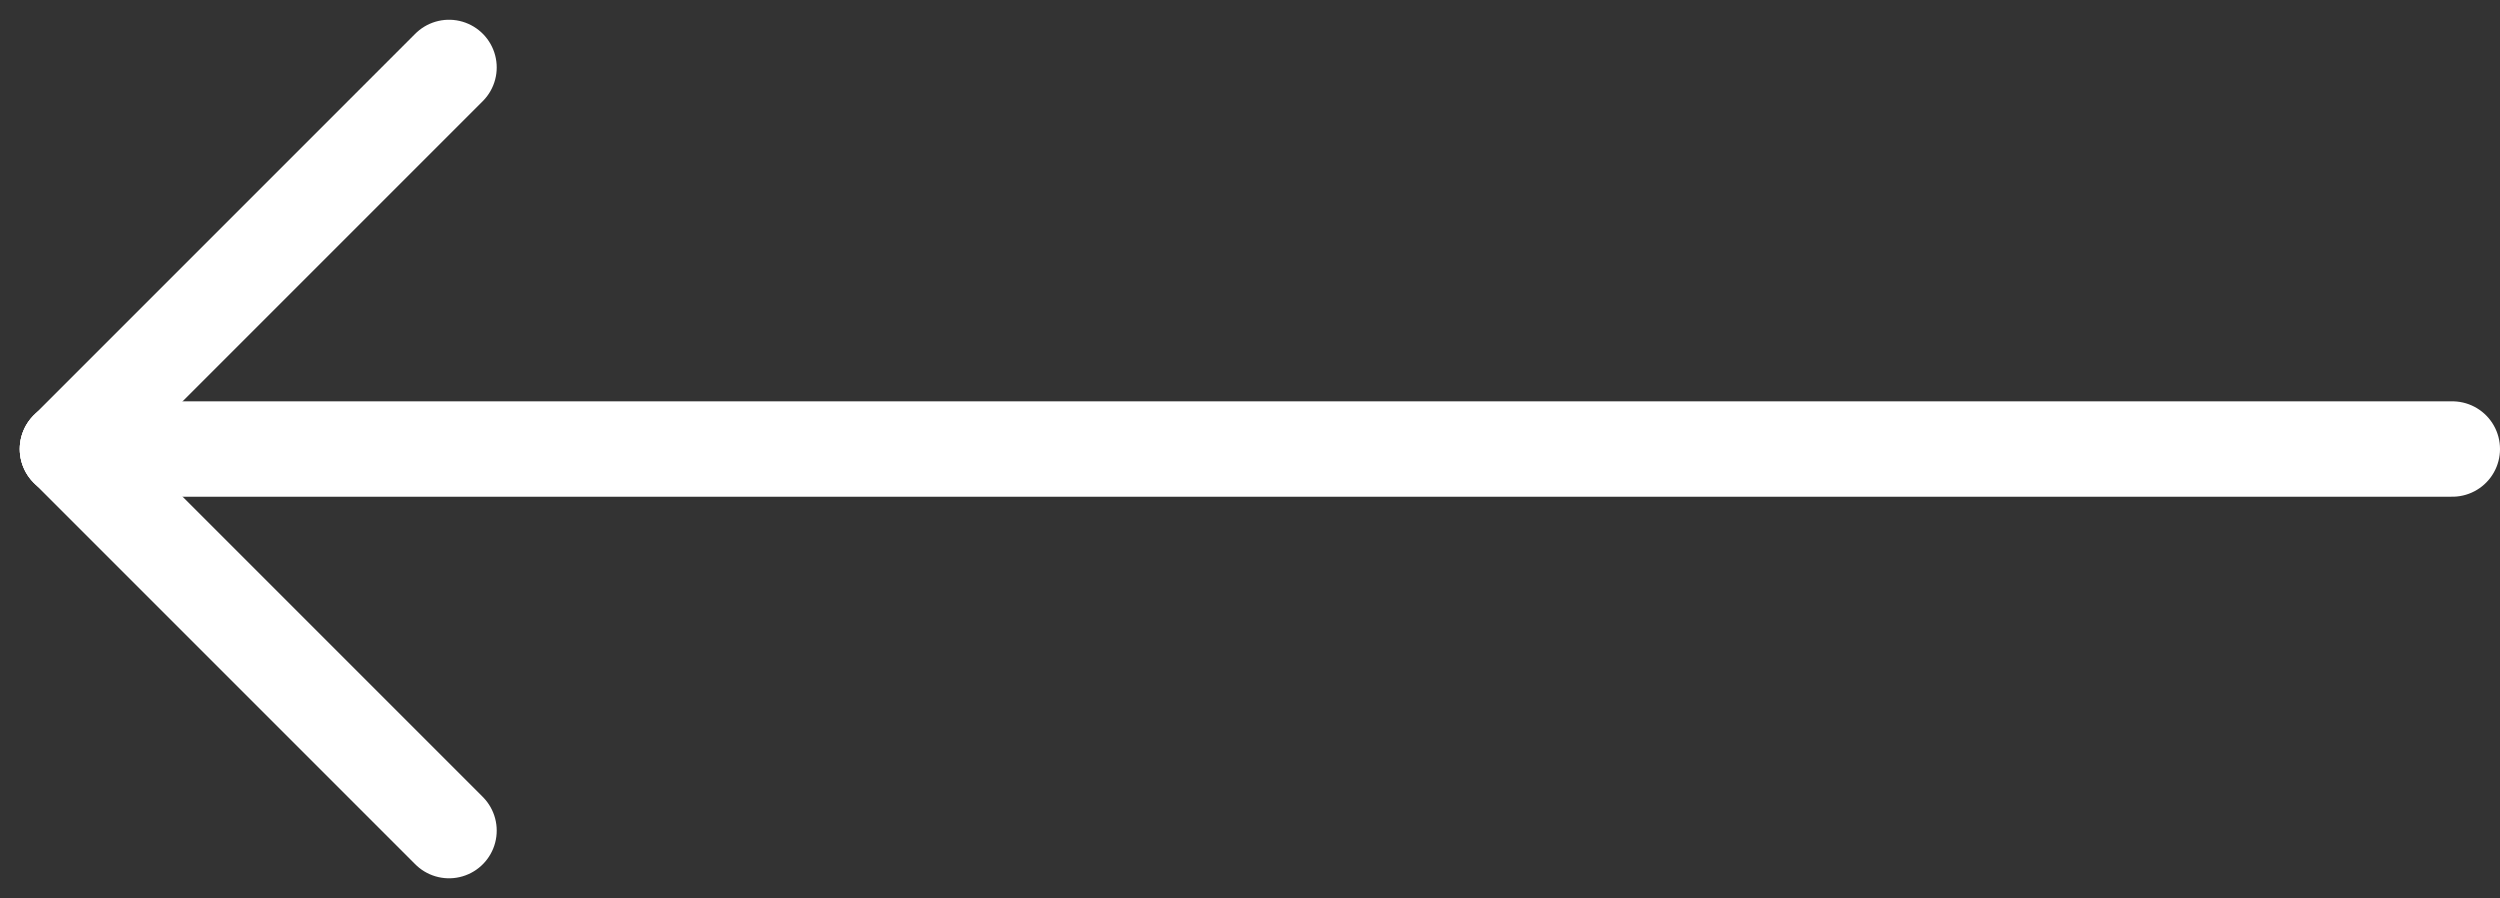
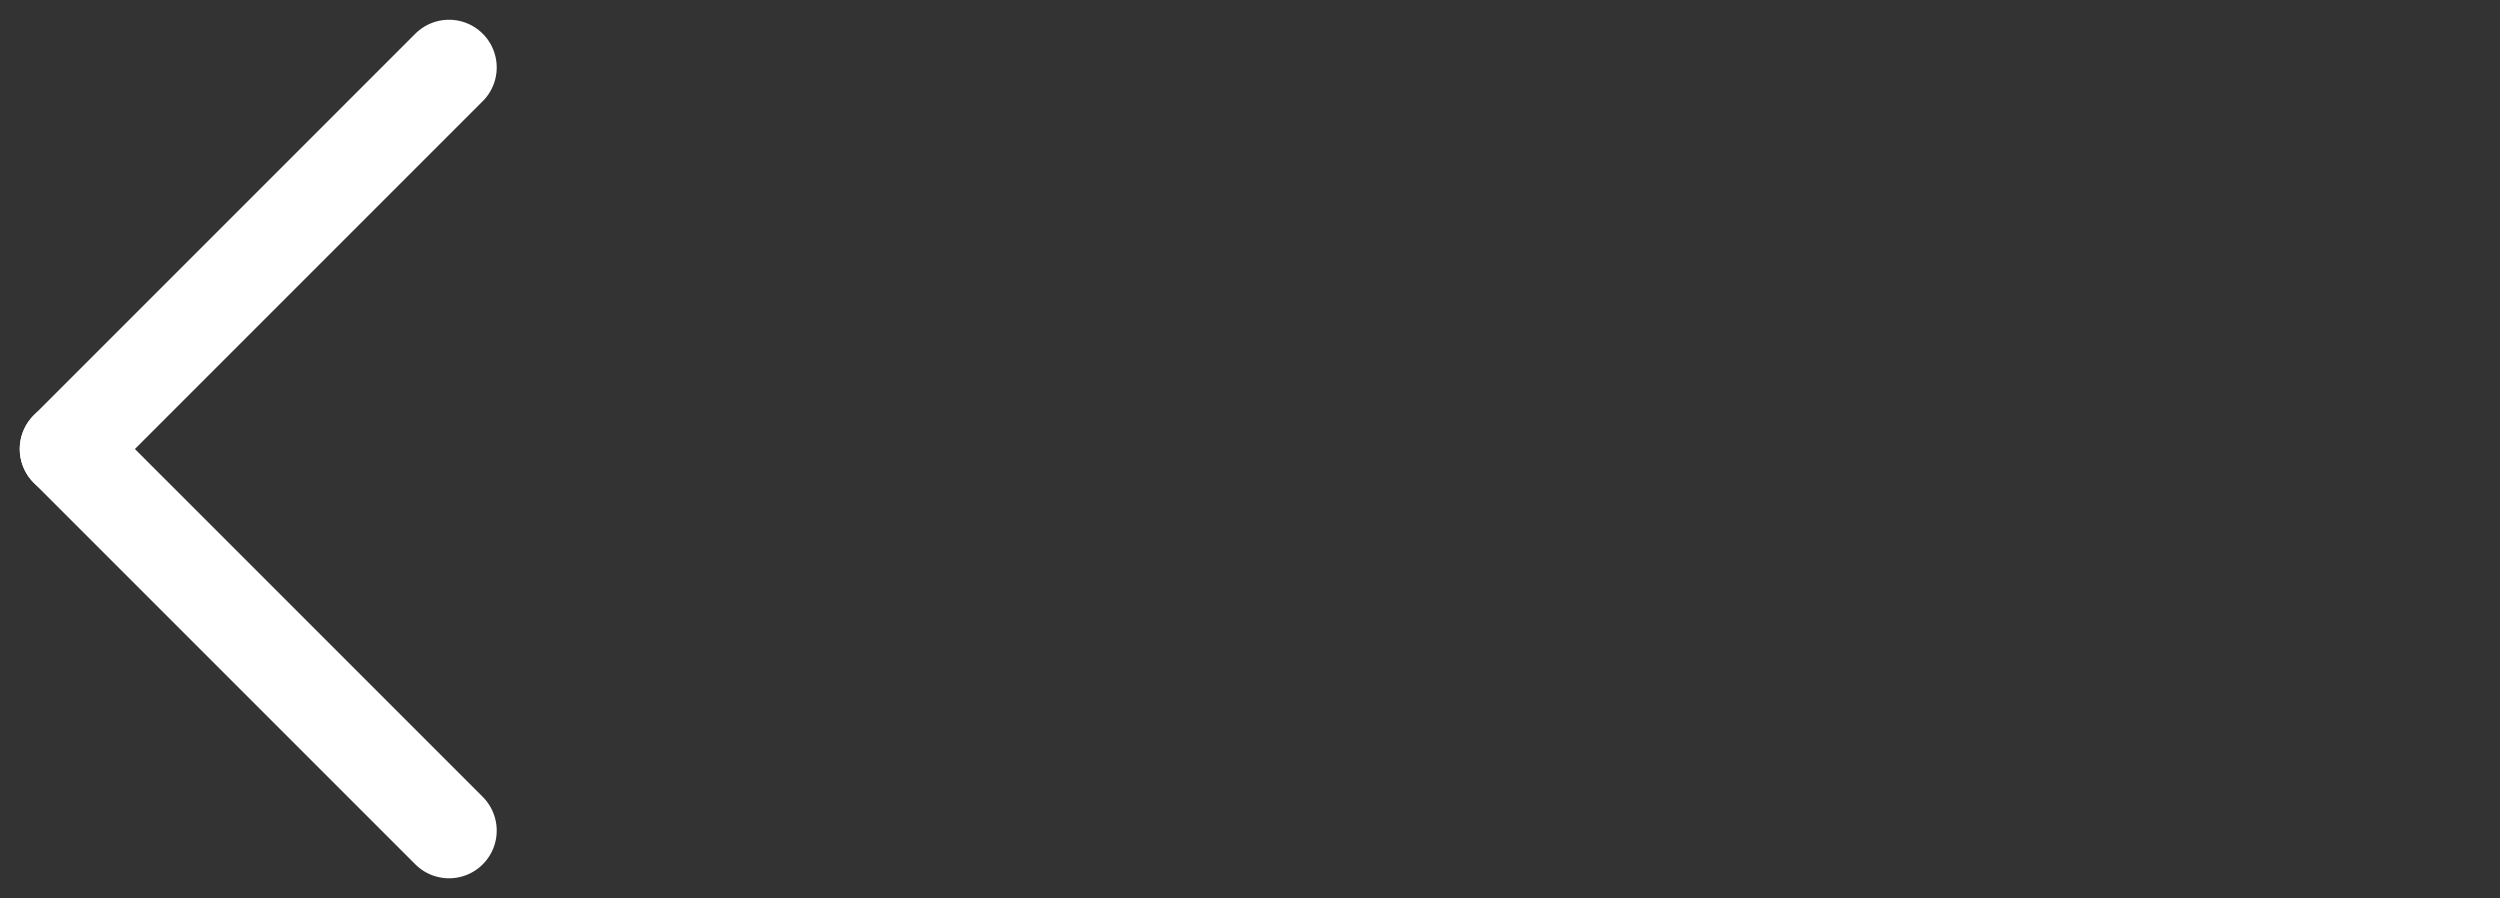
<svg xmlns="http://www.w3.org/2000/svg" width="52.414" height="18.828" viewBox="0 0 52.414 18.828">
  <rect x="0" y="0" width="52.414" height="18.828" fill="#333333" stroke="none" />
  <defs>
    <style>.a{fill:none;stroke:#fff;stroke-linecap:round;stroke-linejoin:round;stroke-width:2px;}</style>
  </defs>
  <g transform="translate(1.414 1.414)">
-     <line class="a" x1="50" transform="translate(0 8)" />
    <line class="a" x1="8" y1="8" transform="translate(0 8)" />
    <line class="a" x1="8" y2="8" transform="translate(0 0)" />
  </g>
</svg>